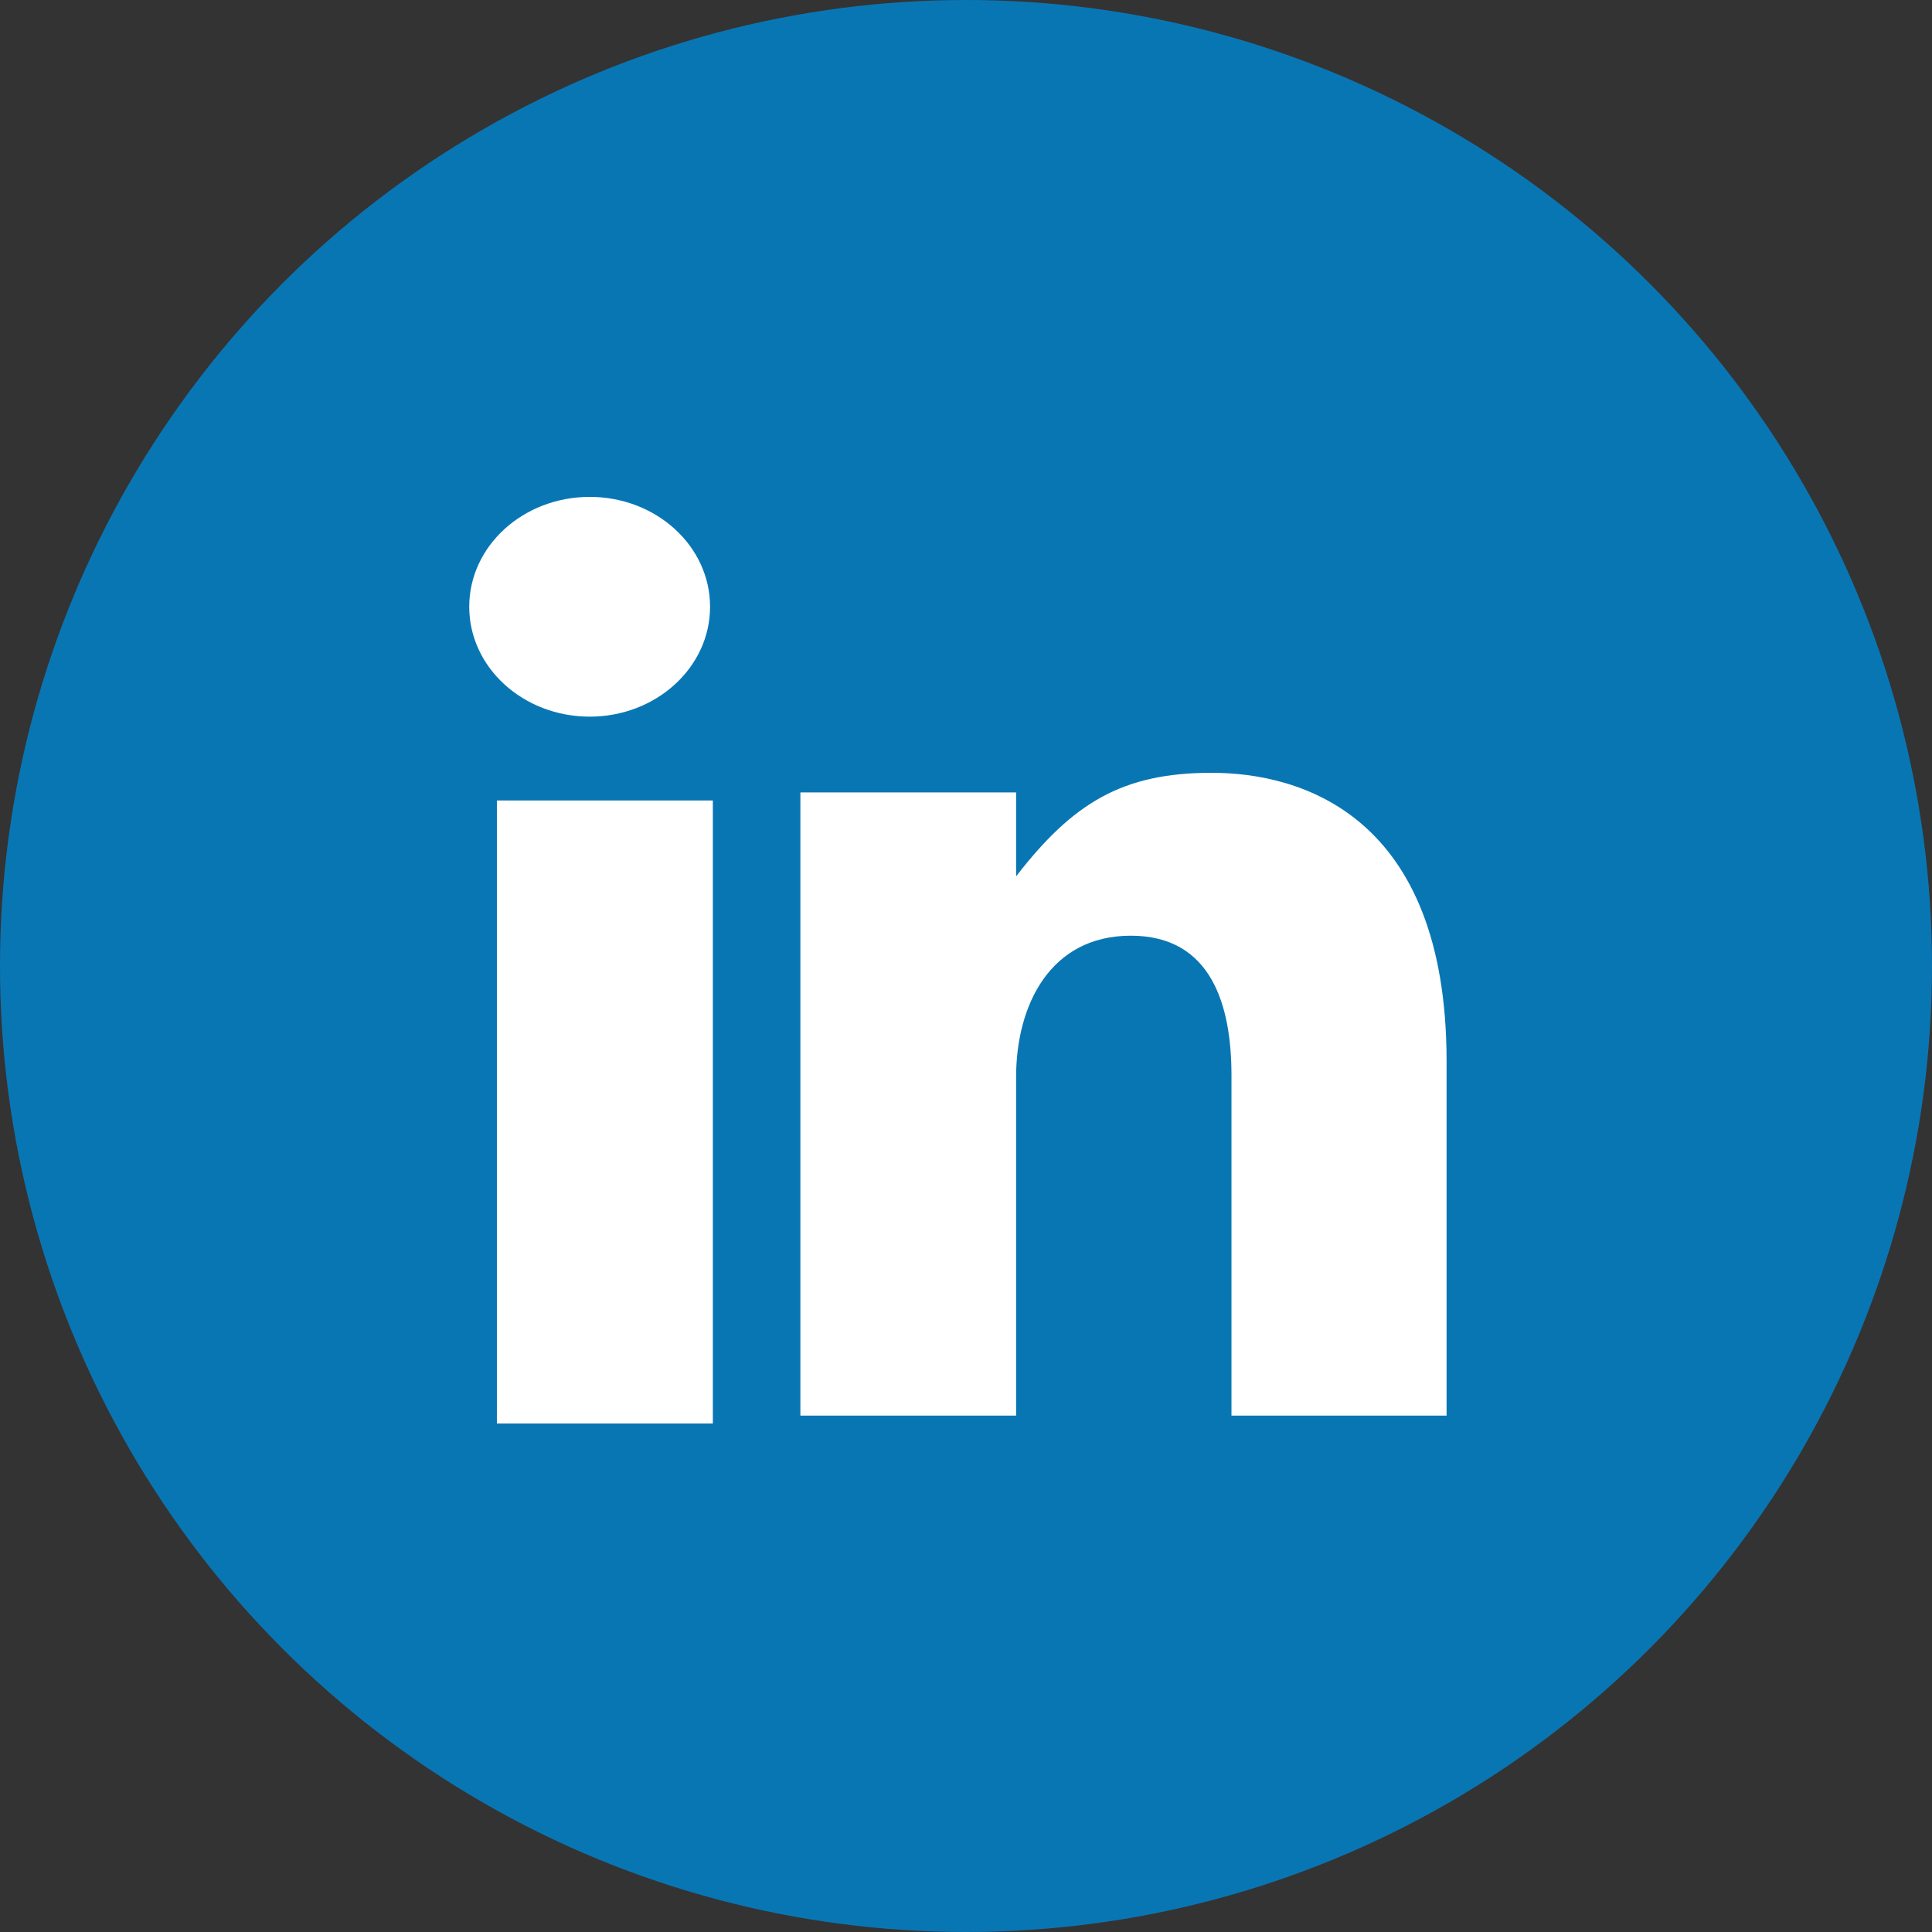
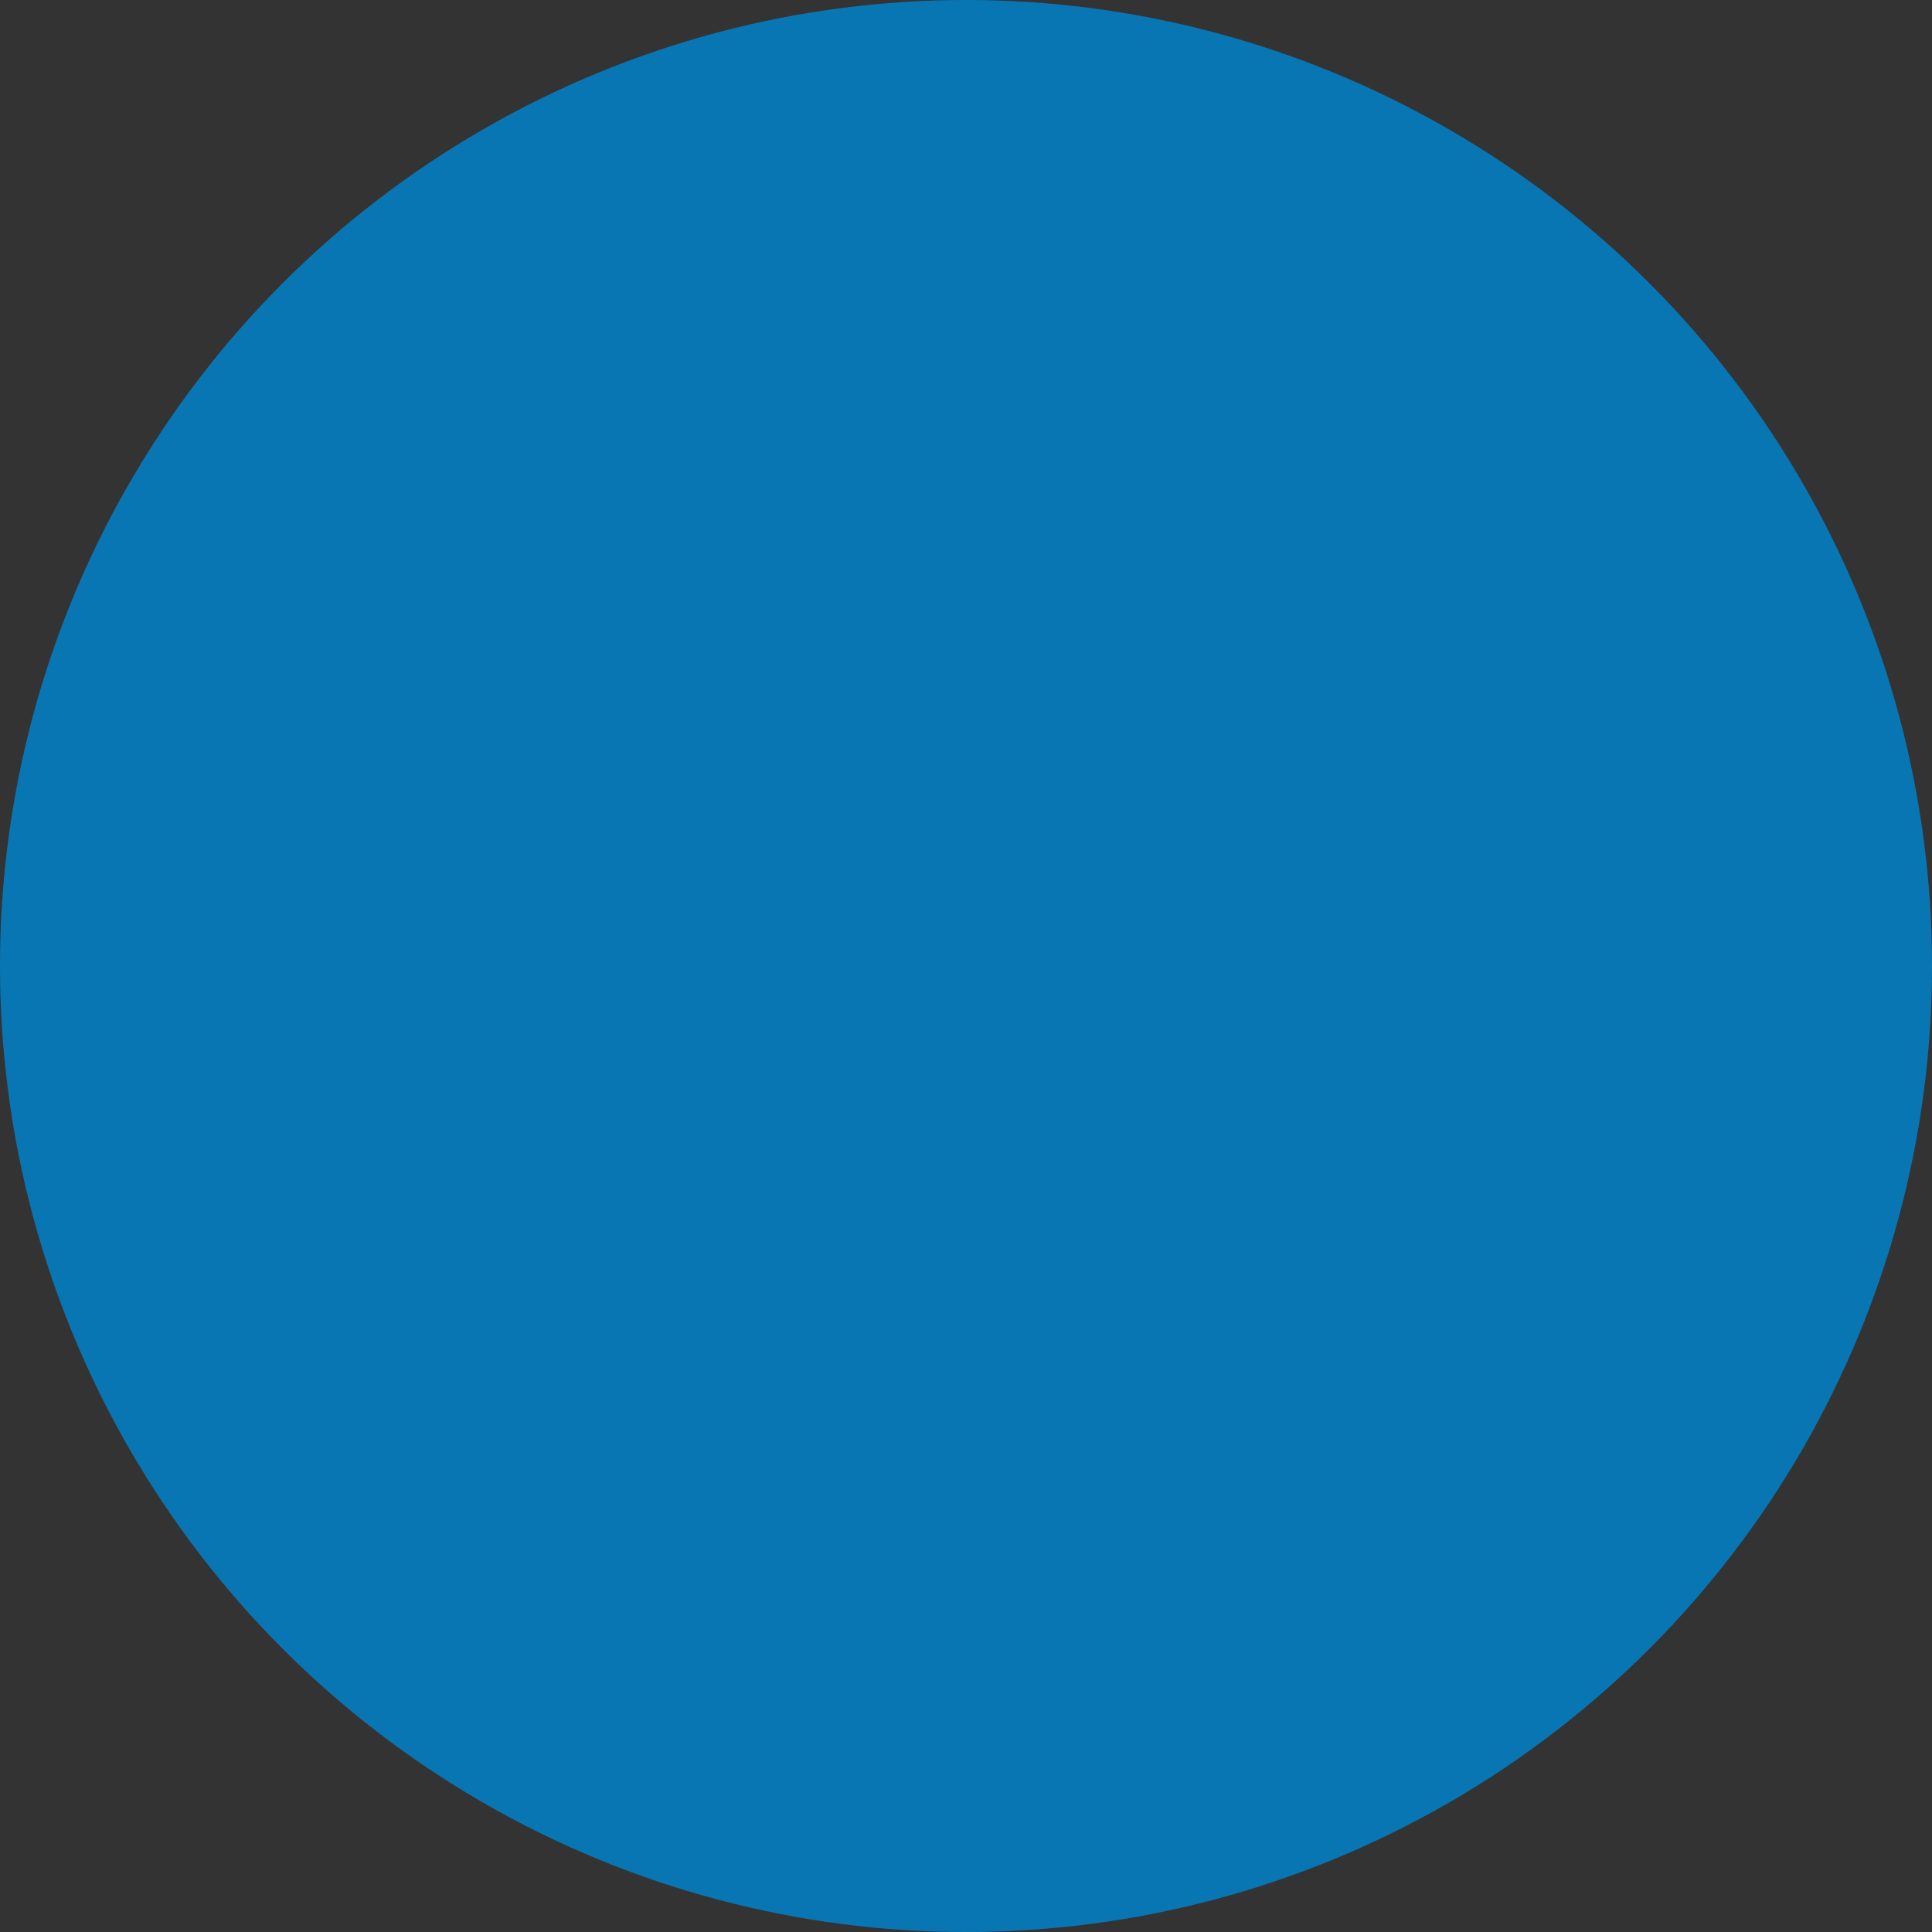
<svg xmlns="http://www.w3.org/2000/svg" width="32" height="32">
  <rect width="100%" height="100%" fill="#333333" stroke="none" />
  <g fill="none" fill-rule="evenodd">
    <circle fill="#0976B4" cx="16" cy="16" r="16" />
-     <path d="M9.767 11.87c1.1 0 1.994-.814 1.994-1.82 0-1.006-.892-1.82-1.993-1.82-1.103 0-1.996.814-1.996 1.82 0 1.006.894 1.82 1.997 1.82M8.23 23.578h3.577v-10.32H8.23zM16.83 17.838c0-1.184.56-2.34 1.9-2.34 1.338 0 1.667 1.156 1.667 2.312v5.637h3.563V17.58c0-4.077-2.41-4.78-3.892-4.78-1.48 0-2.298.5-3.238 1.715v-1.39h-3.573v10.322h3.573v-5.61z" fill="#FFF" />
  </g>
</svg>